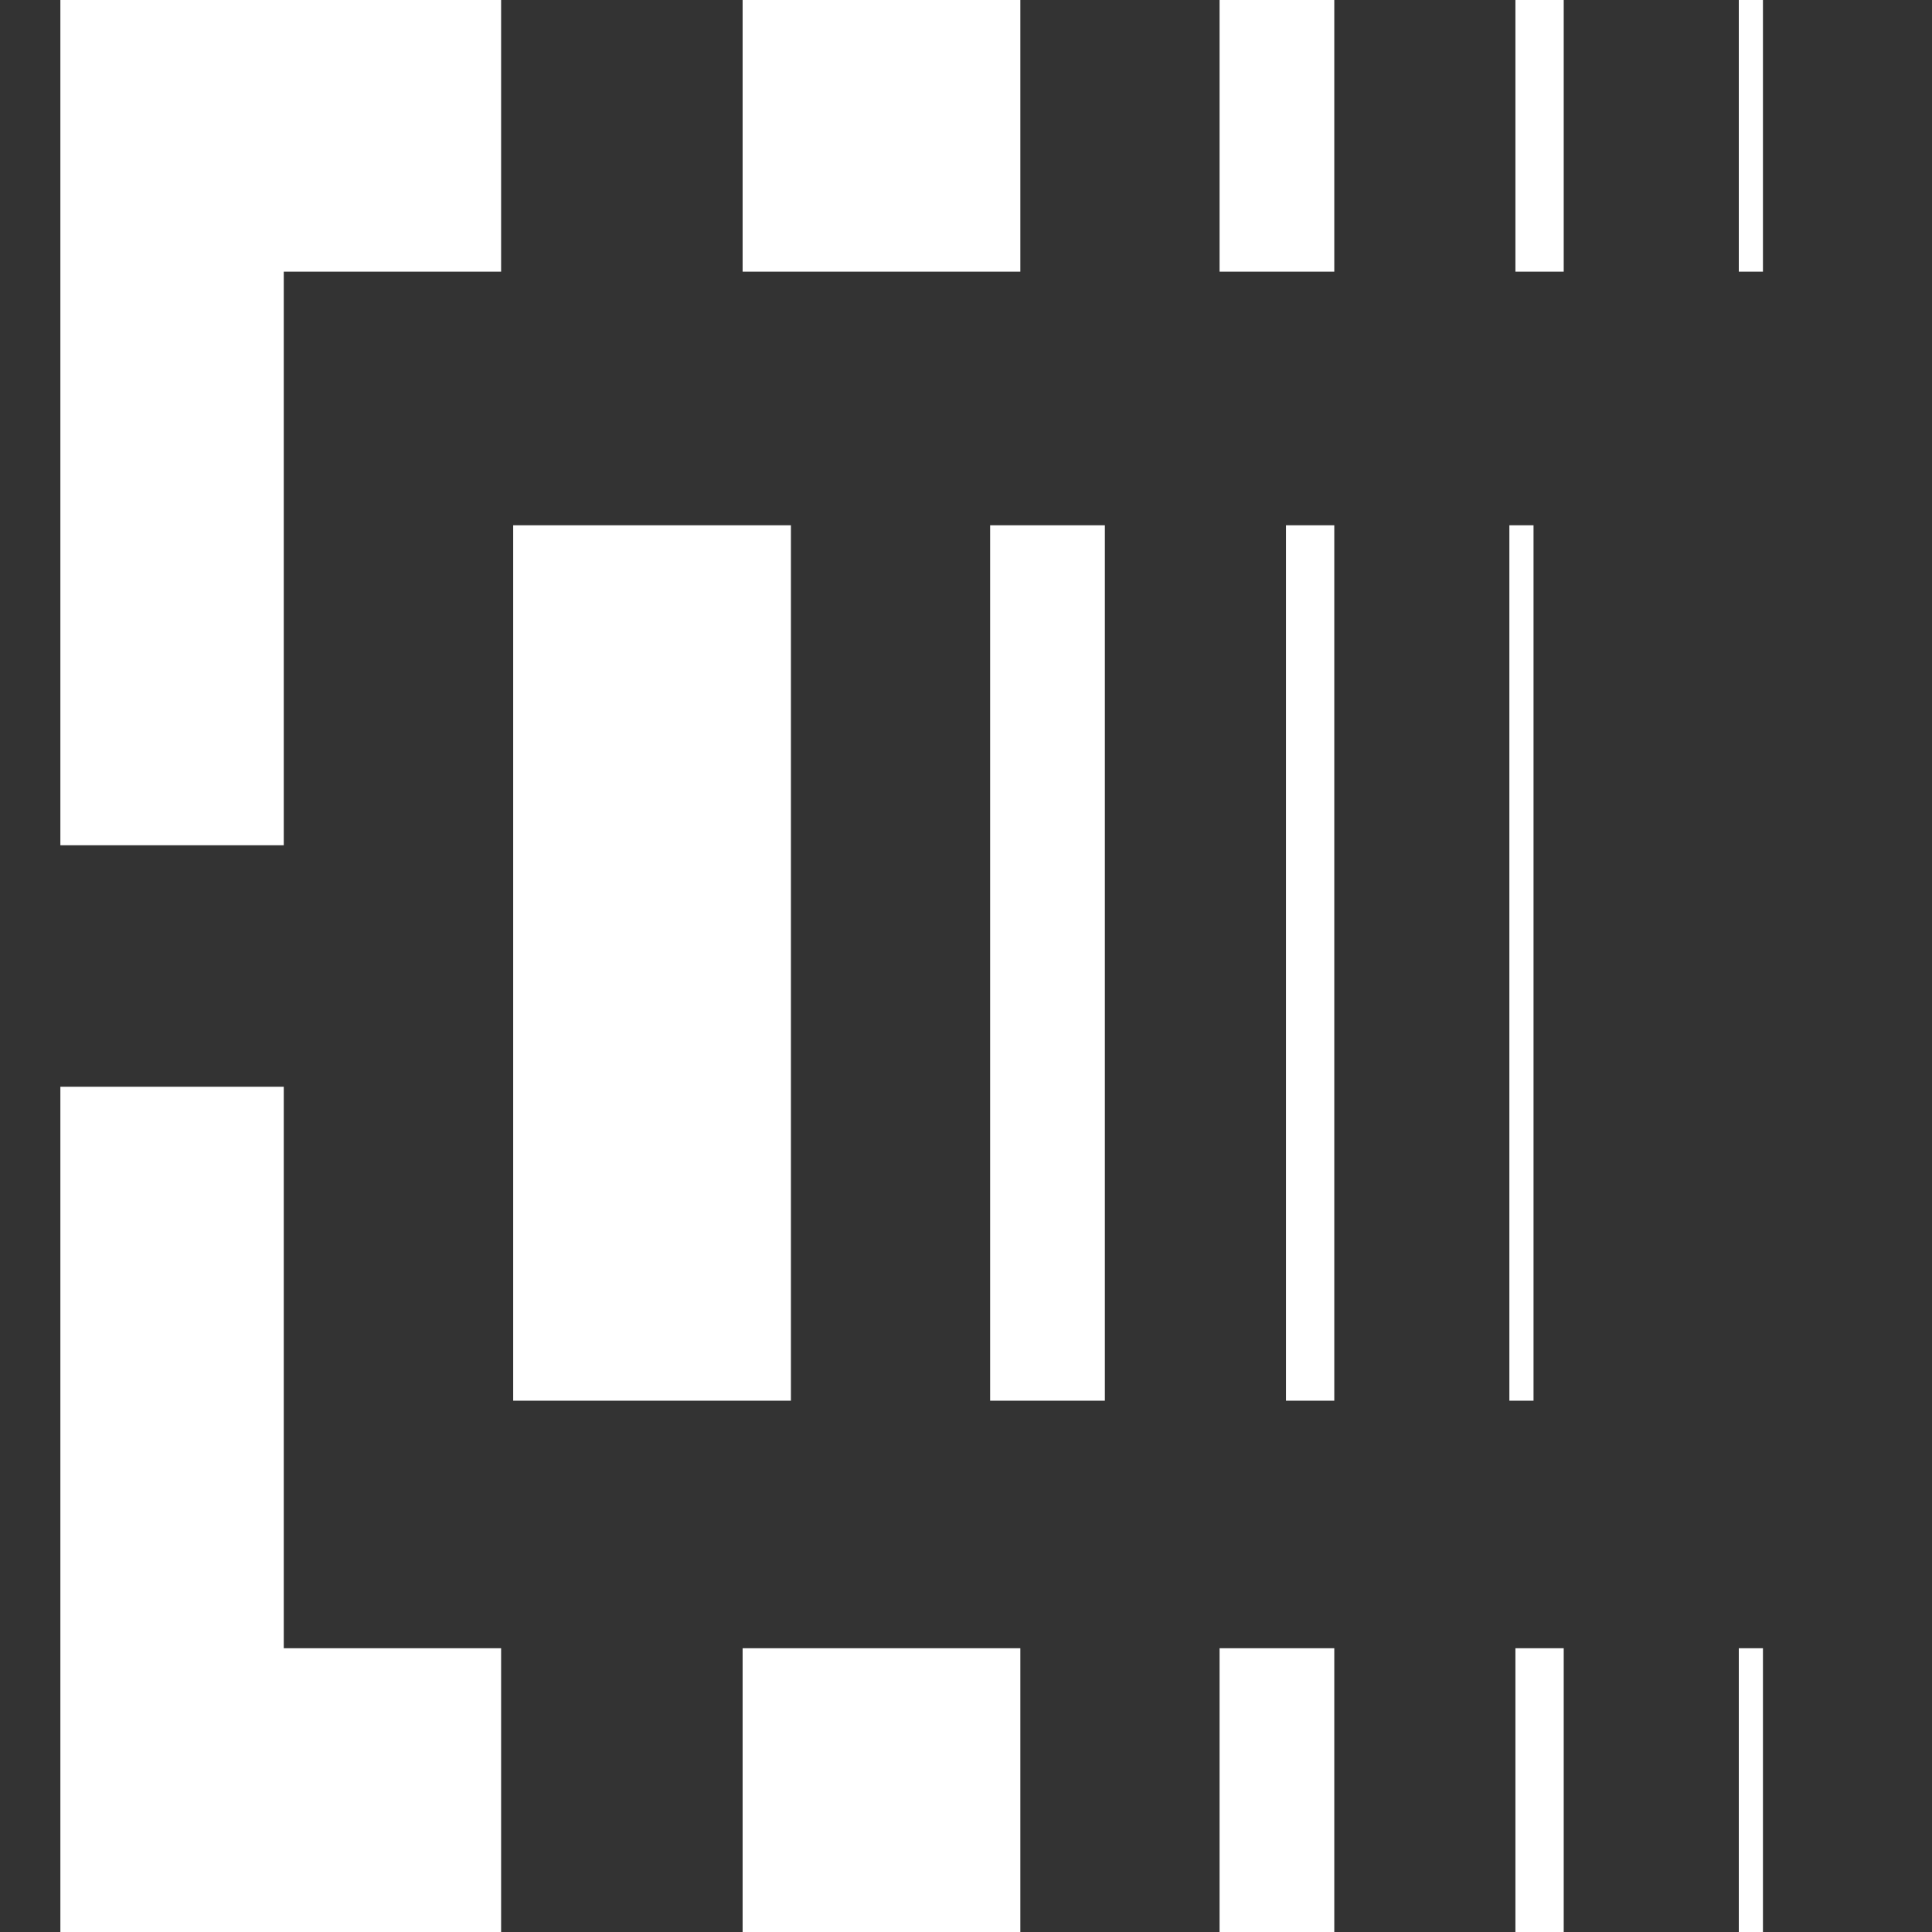
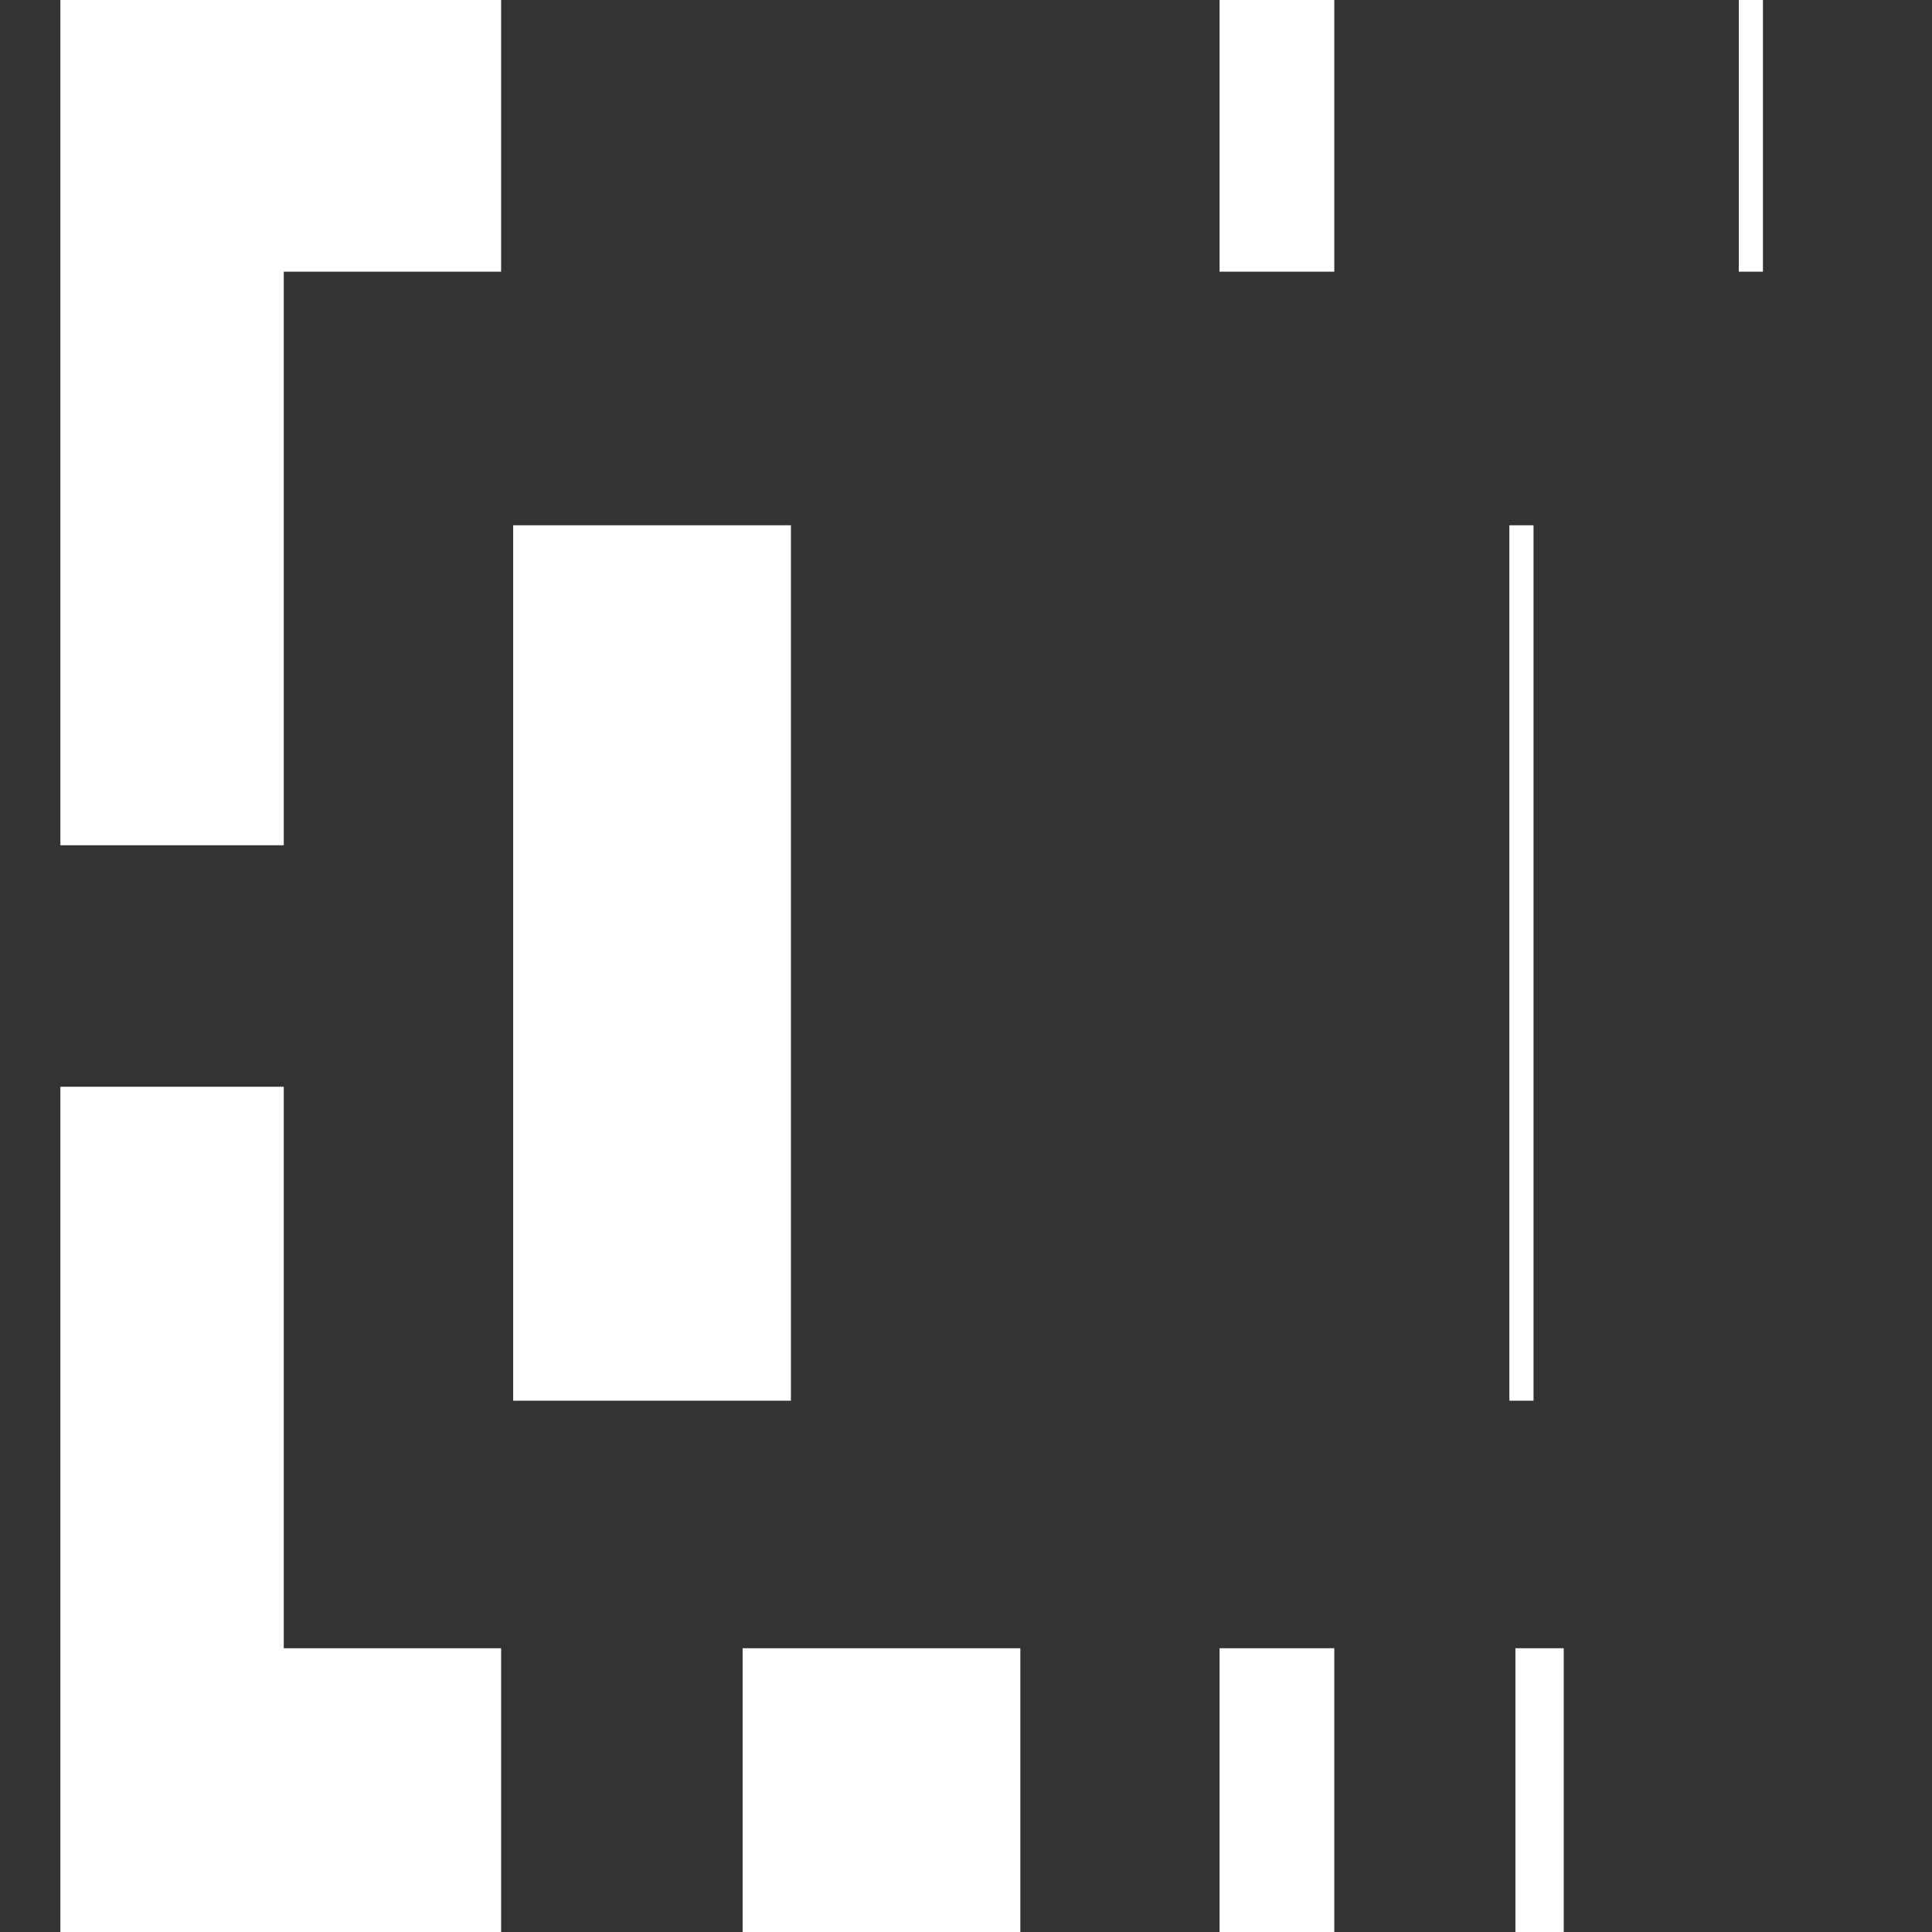
<svg xmlns="http://www.w3.org/2000/svg" version="1.1" baseProfile="tiny" id="Layer_1" x="0px" y="0px" viewBox="0 0 32 32" overflow="visible" xml:space="preserve">
  <rect x="0" y="0" width="32" height="32" fill="#333333" stroke="none" />
  <polygon fill="#FFFFFF" points="8.3,0 8.3,4.5 4.7,4.5 4.7,14 1,14 1,0 " />
  <polygon fill="#FFFFFF" points="8.3,27.3 8.3,32 1,32 1,18 4.7,18 4.7,27.3 " />
-   <rect x="12.3" fill="#FFFFFF" width="4.6" height="4.5" />
  <rect x="8.5" y="8.7" fill="#FFFFFF" width="4.6" height="14.5" />
  <rect x="12.3" y="27.3" fill="#FFFFFF" width="4.6" height="4.7" />
  <rect x="20.2" fill="#FFFFFF" width="1.9" height="4.5" />
-   <rect x="16.4" y="8.7" fill="#FFFFFF" width="1.9" height="14.5" />
  <rect x="20.2" y="27.3" fill="#FFFFFF" width="1.9" height="4.7" />
-   <rect x="25.1" fill="#FFFFFF" width="0.8" height="4.5" />
-   <rect x="21.3" y="8.7" fill="#FFFFFF" width="0.8" height="14.5" />
  <rect x="25.1" y="27.3" fill="#FFFFFF" width="0.8" height="4.7" />
  <rect x="28.8" fill="#FFFFFF" width="0.4" height="4.5" />
  <rect x="25" y="8.7" fill="#FFFFFF" width="0.4" height="14.5" />
-   <rect x="28.8" y="27.3" fill="#FFFFFF" width="0.4" height="4.7" />
</svg>